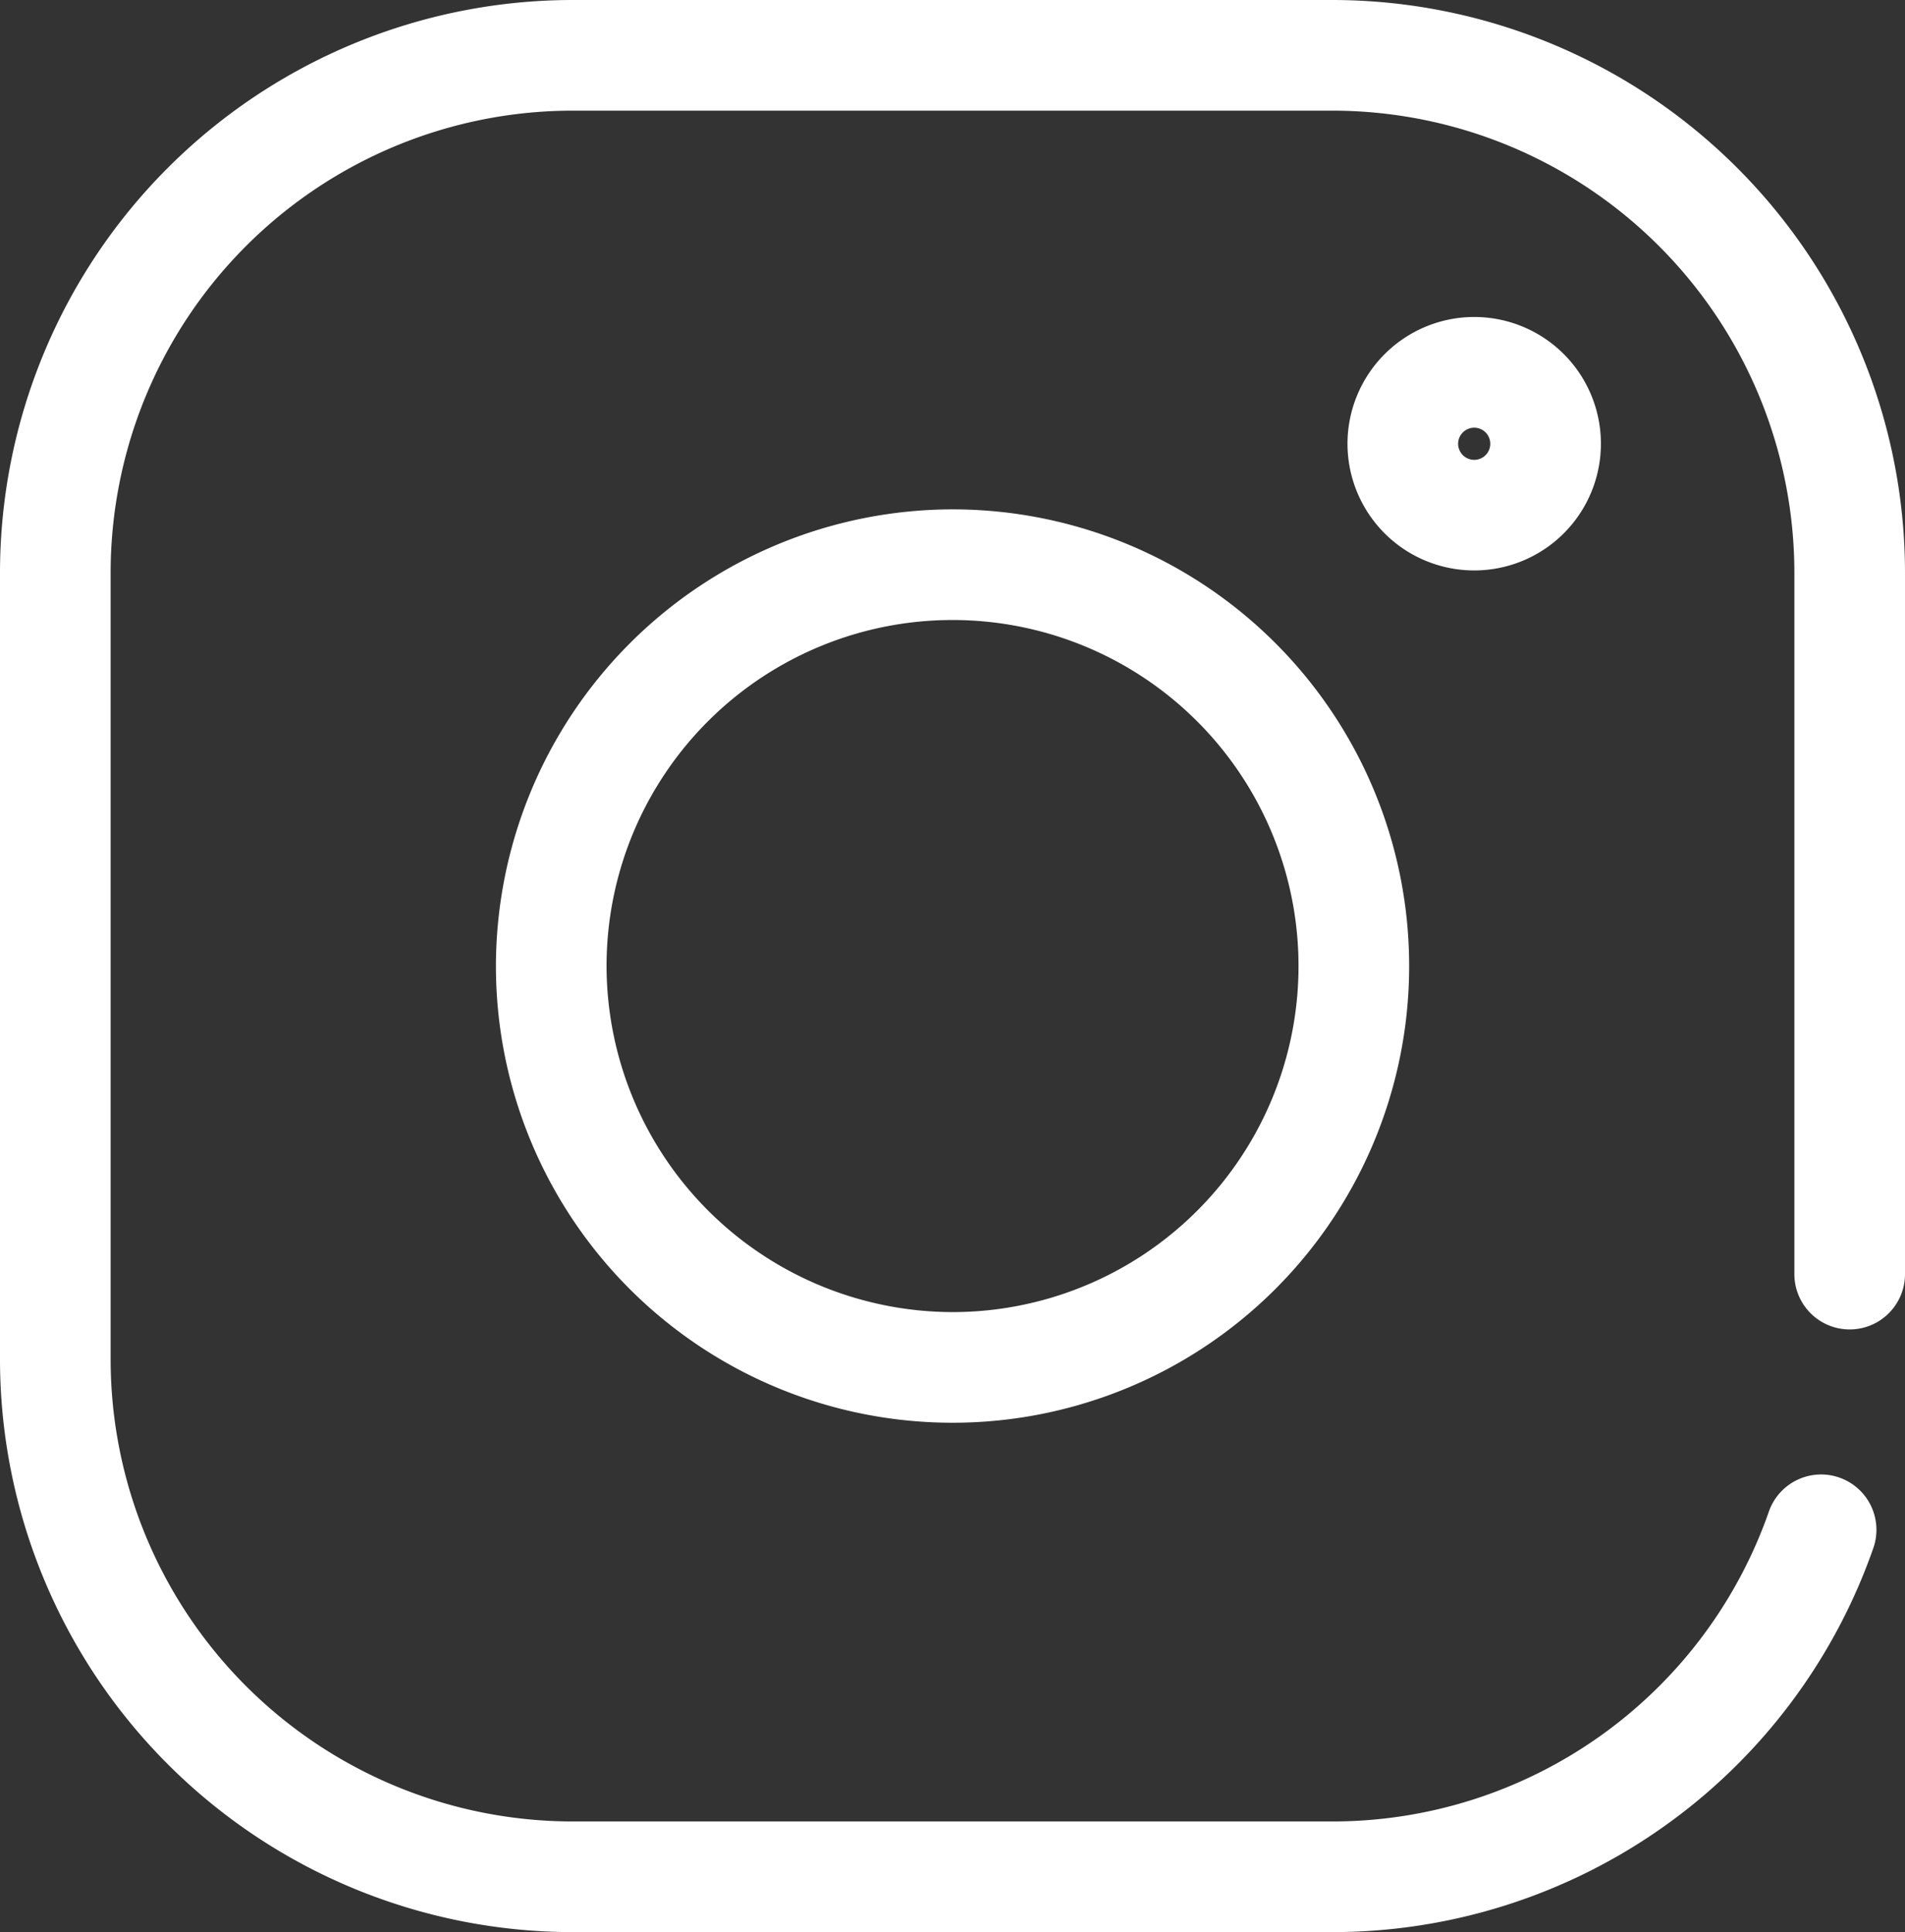
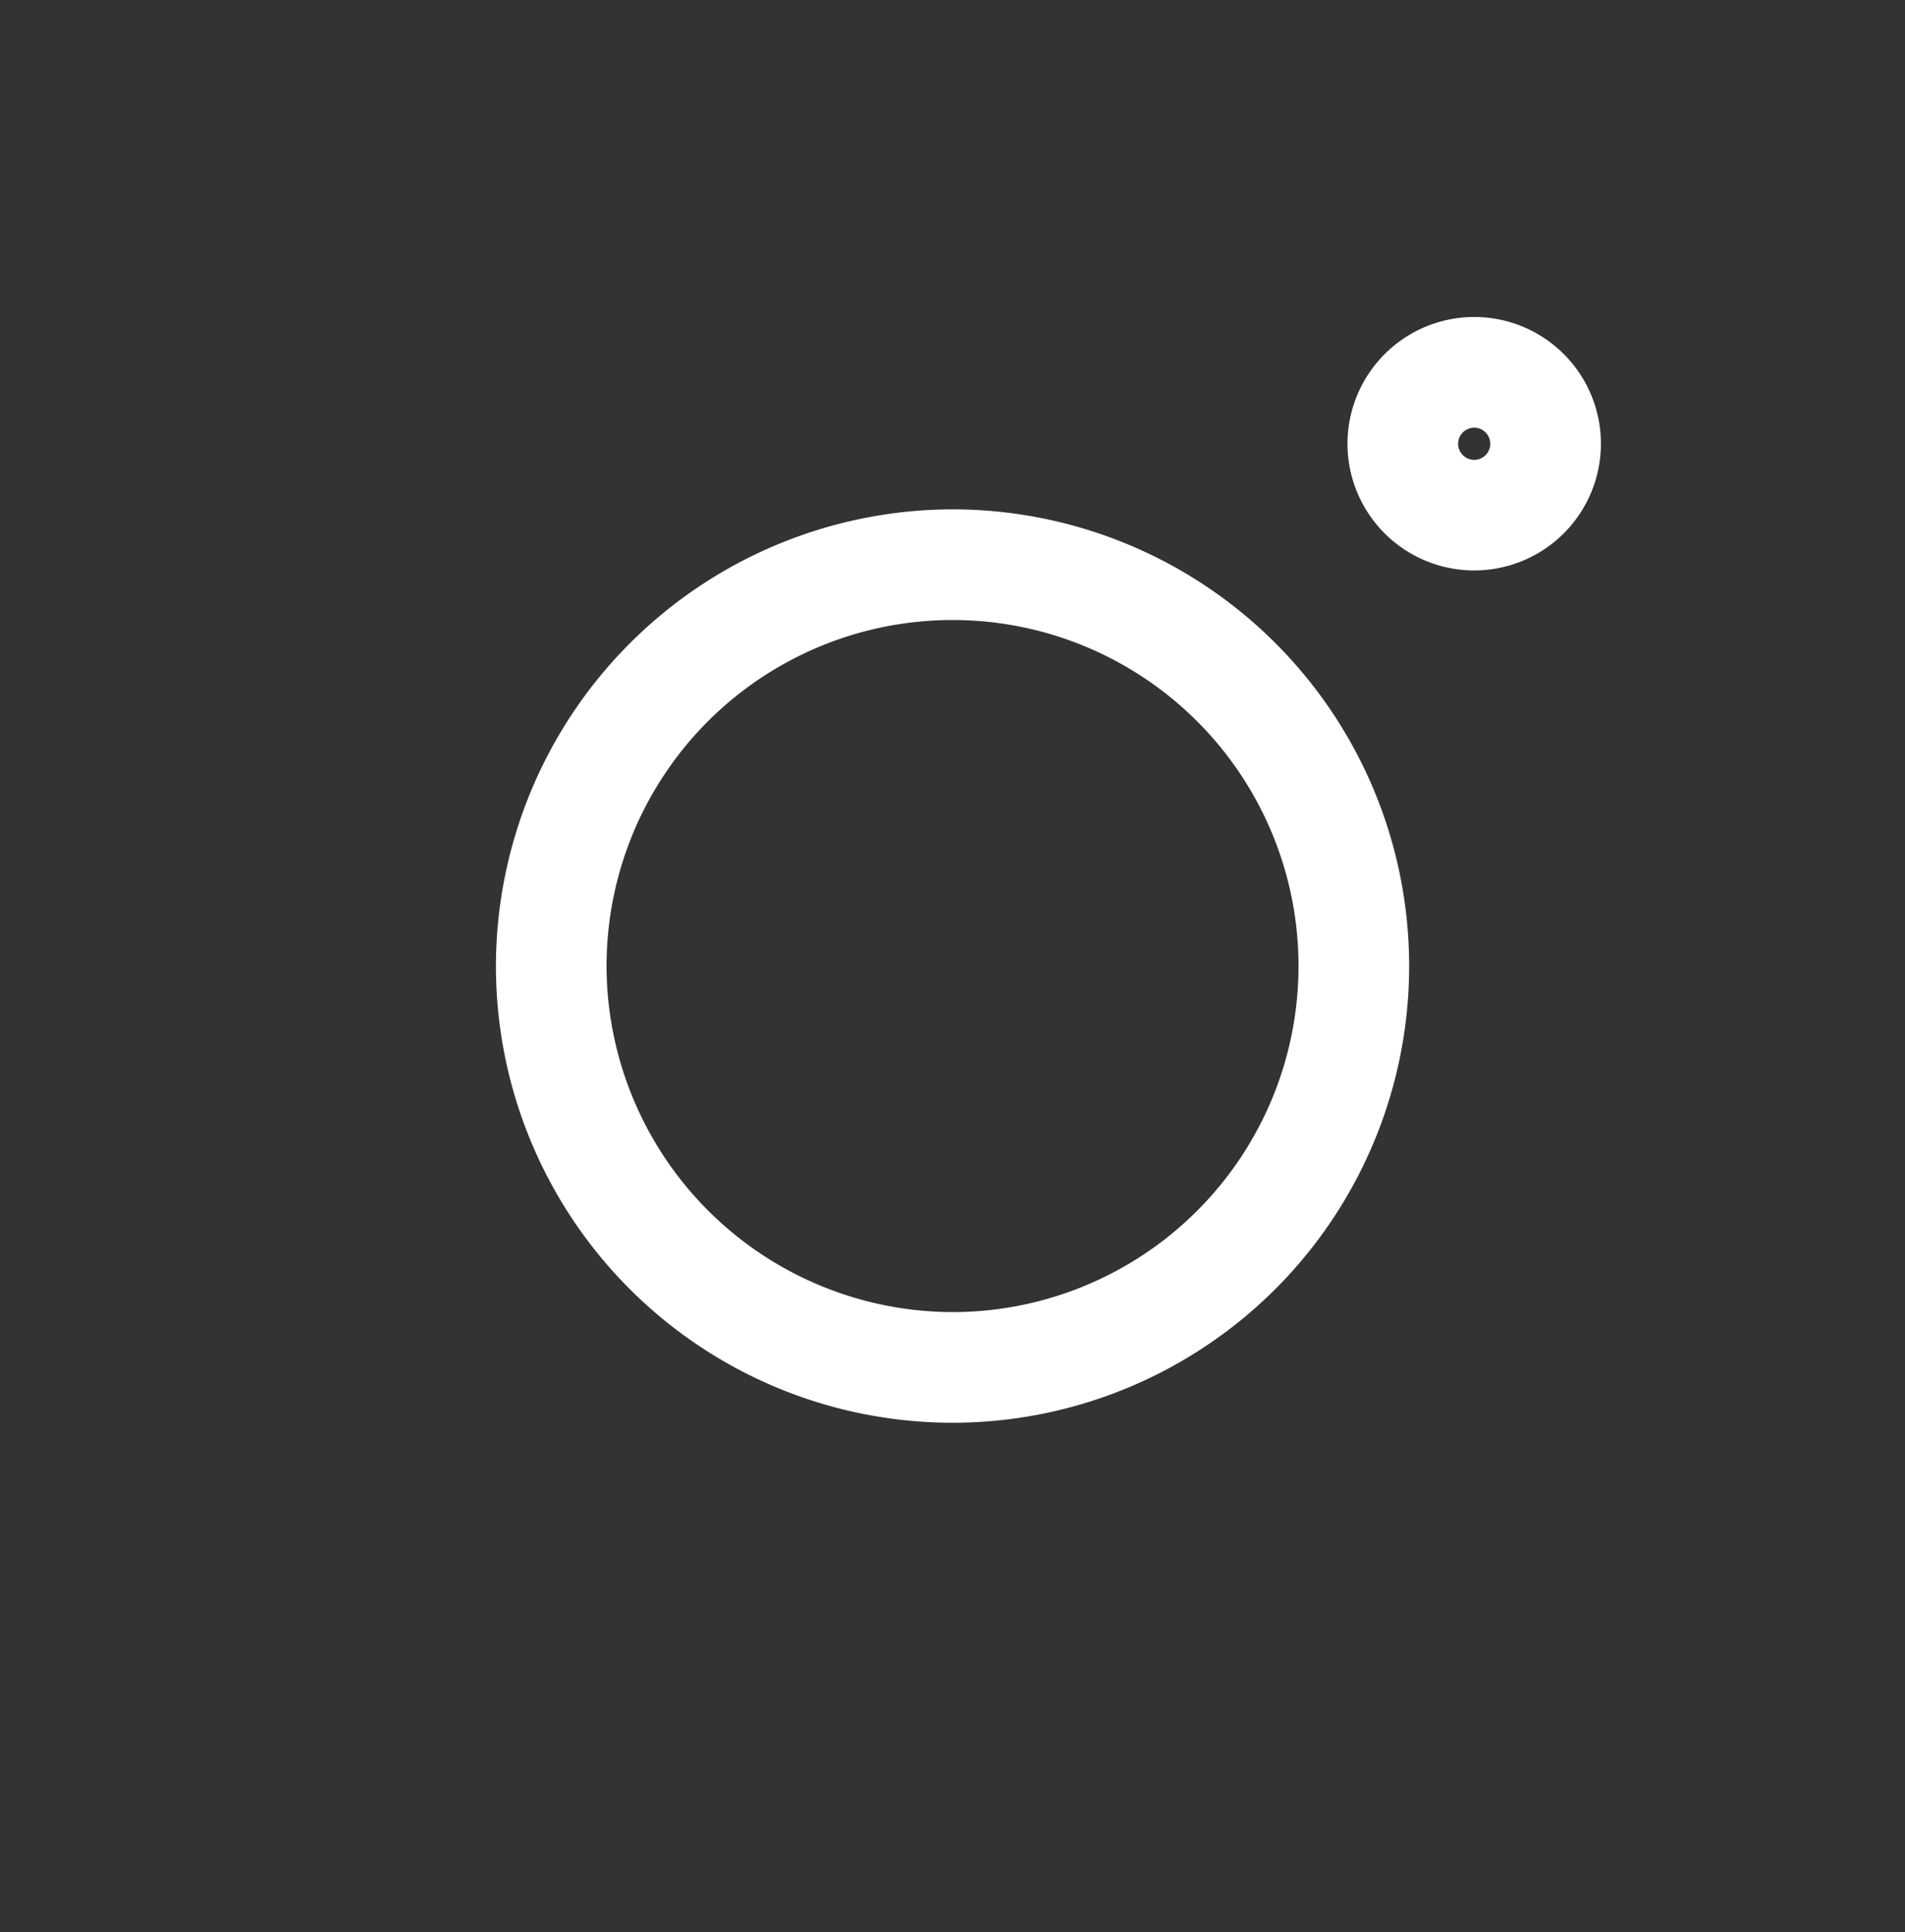
<svg xmlns="http://www.w3.org/2000/svg" width="25.829" height="26.192" viewBox="0 0 25.829 26.192">
  <rect x="0" y="0" width="25.829" height="26.192" fill="#333333" stroke="none" />
  <g transform="translate(0.75 0.75)">
    <g transform="translate(0 0)">
-       <path d="M17.819,25.942H7.51a7.769,7.769,0,0,1-7.76-7.76V7.51A7.769,7.769,0,0,1,7.51-.25H17.819a7.769,7.769,0,0,1,7.76,7.76v9.512a.75.75,0,0,1-1.5,0V7.51a6.267,6.267,0,0,0-6.26-6.26H7.51A6.267,6.267,0,0,0,1.25,7.51V18.182a6.267,6.267,0,0,0,6.26,6.26H17.819a6.267,6.267,0,0,0,5.914-4.2.75.75,0,1,1,1.417.493A7.768,7.768,0,0,1,17.819,25.942Z" transform="translate(-0.5 -0.5)" fill="#fff" />
      <path d="M17.542,11.665a6.191,6.191,0,1,1-6.19,6.191A6.2,6.2,0,0,1,17.542,11.665Zm0,10.882a4.691,4.691,0,1,0-4.69-4.691A4.7,4.7,0,0,0,17.542,22.547Z" transform="translate(-5.378 -5.51)" fill="#fff" />
      <path d="M.968-.75A1.718,1.718,0,1,1-.75.968,1.72,1.72,0,0,1,.968-.75Zm0,1.937A.218.218,0,1,0,.75.968.219.219,0,0,0,.968,1.187Z" transform="translate(18.27 4.297)" fill="#fff" />
    </g>
  </g>
</svg>